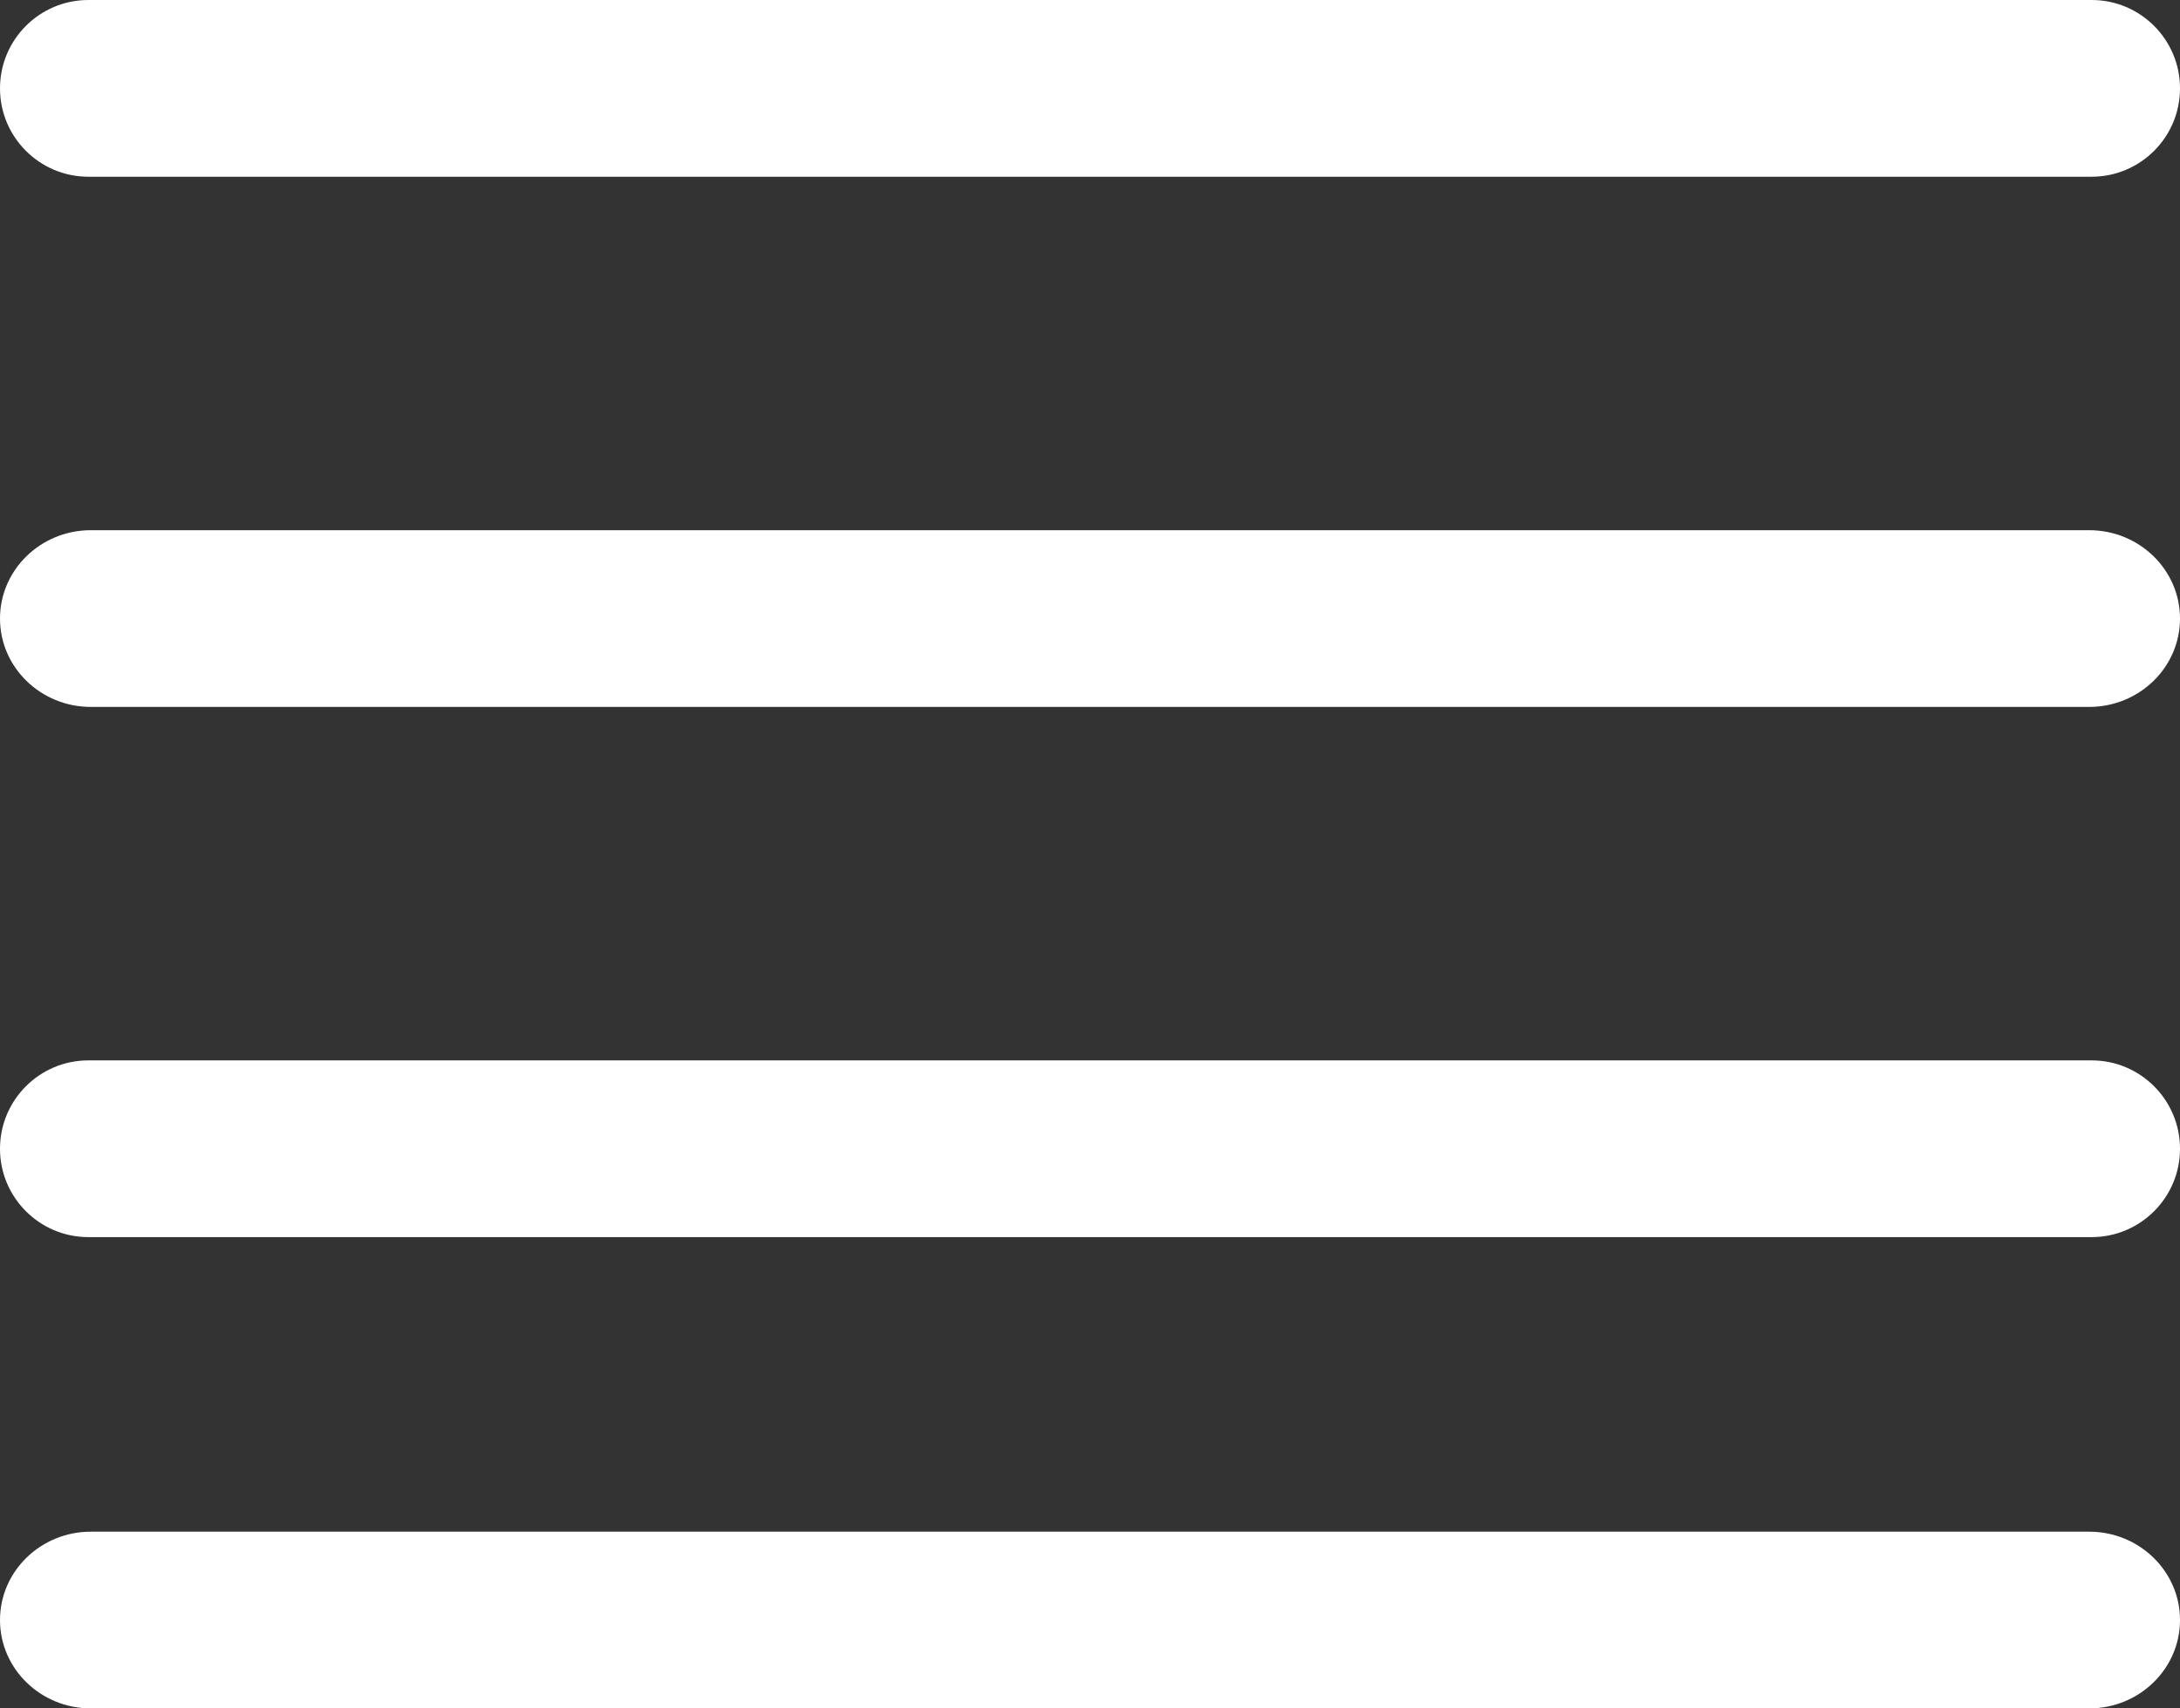
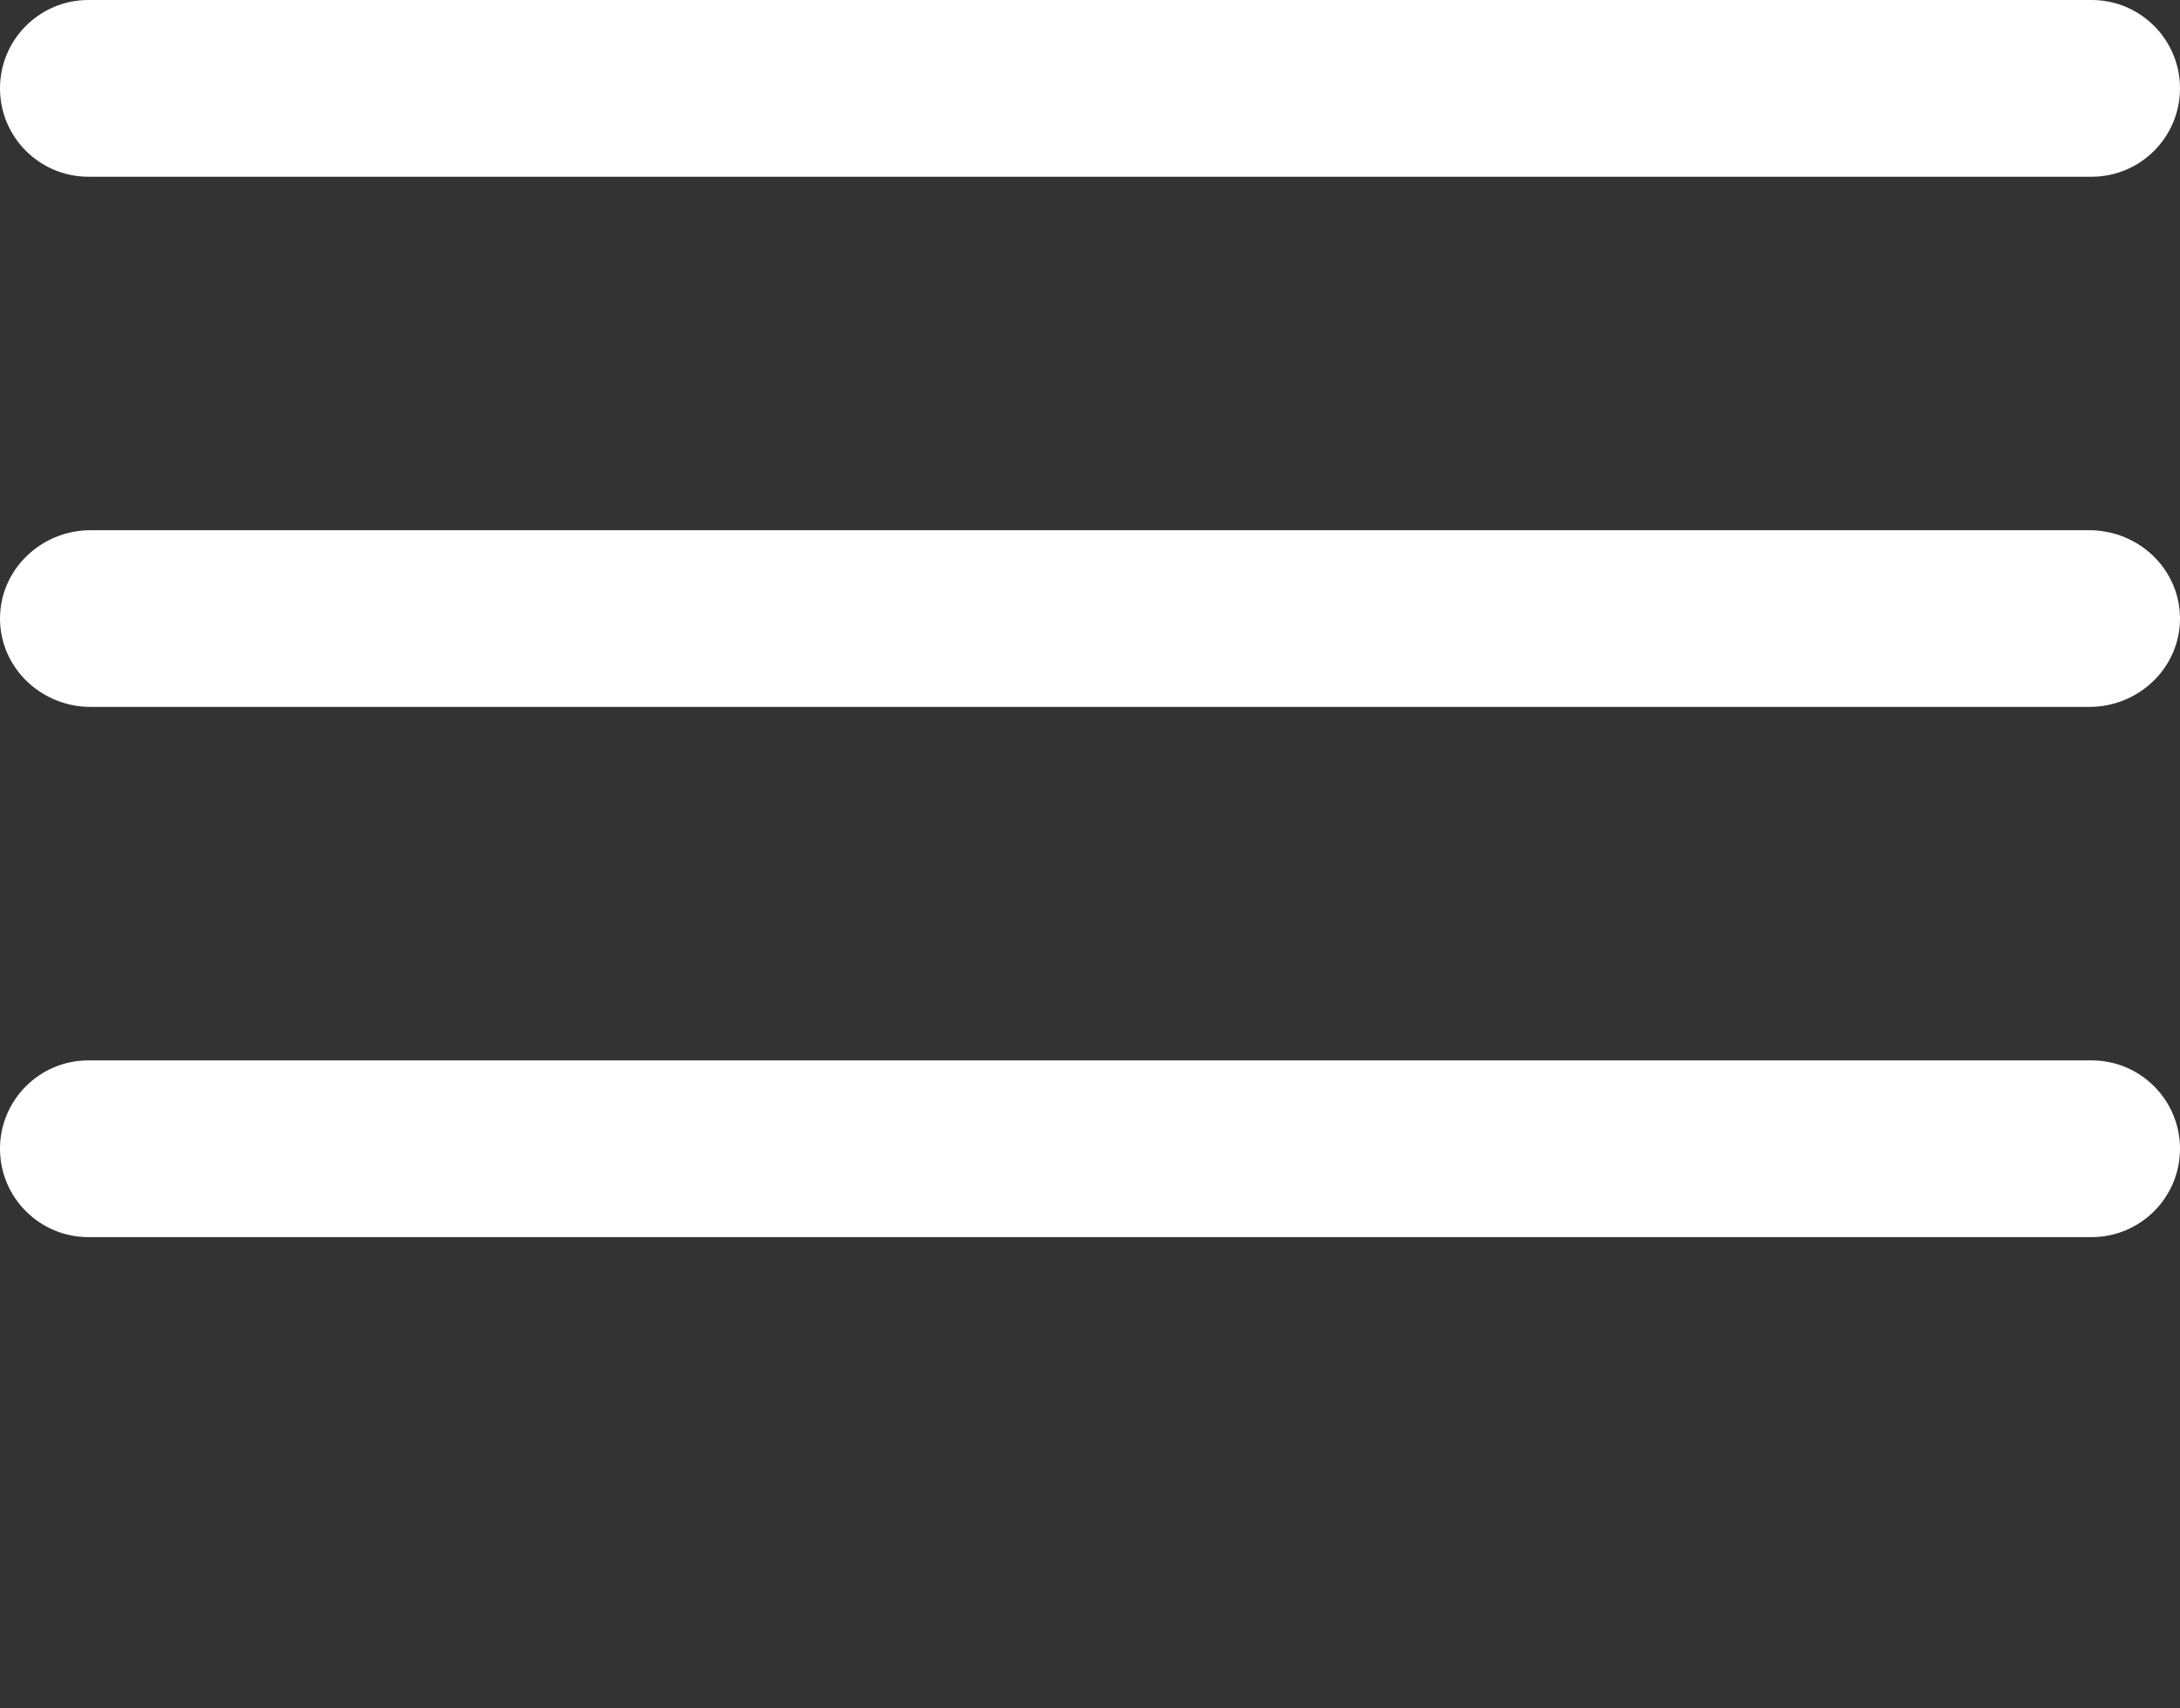
<svg xmlns="http://www.w3.org/2000/svg" width="37px" height="29px" viewBox="0 0 37 29" version="1.1">
  <rect x="0" y="0" width="37" height="29" fill="#333333" stroke="none" />
  <title>icon_menu</title>
  <g id="Page-1" stroke="none" stroke-width="1" fill="none" fill-rule="evenodd">
    <g id="icon_menu" fill="#FFFFFF" fill-rule="nonzero">
-       <path d="M35.458,26 L1.542,26 C0.691,26 0,26.672 0,27.5 C0,28.328 0.691,29 1.542,29 L35.458,29 C36.309,29 37,28.328 37,27.5 C37,26.672 36.309,26 35.458,26 Z" id="Path" />
      <path d="M35.5,0 L1.5,0 C0.672,0 0,0.672 0,1.5 C0,2.328 0.672,3 1.5,3 L35.5,3 C36.328,3 37,2.328 37,1.5 C37,0.672 36.328,0 35.5,0 Z" id="Path" />
      <path d="M35.458,9 L1.542,9 C0.691,9 0,9.672 0,10.5 C0,11.328 0.691,12 1.542,12 L35.458,12 C36.309,12 37,11.328 37,10.5 C37,9.672 36.309,9 35.458,9 Z" id="Path" />
-       <path d="M35.5,18 L1.5,18 C0.672,18 0,18.672 0,19.5 C0,20.328 0.672,21 1.5,21 L35.5,21 C36.328,21 37,20.328 37,19.5 C37,18.672 36.328,18 35.5,18 Z" id="Path" />
+       <path d="M35.5,18 L1.5,18 C0.672,18 0,18.672 0,19.5 C0,20.328 0.672,21 1.5,21 L35.5,21 C36.328,21 37,20.328 37,19.5 C37,18.672 36.328,18 35.5,18 " id="Path" />
    </g>
  </g>
</svg>